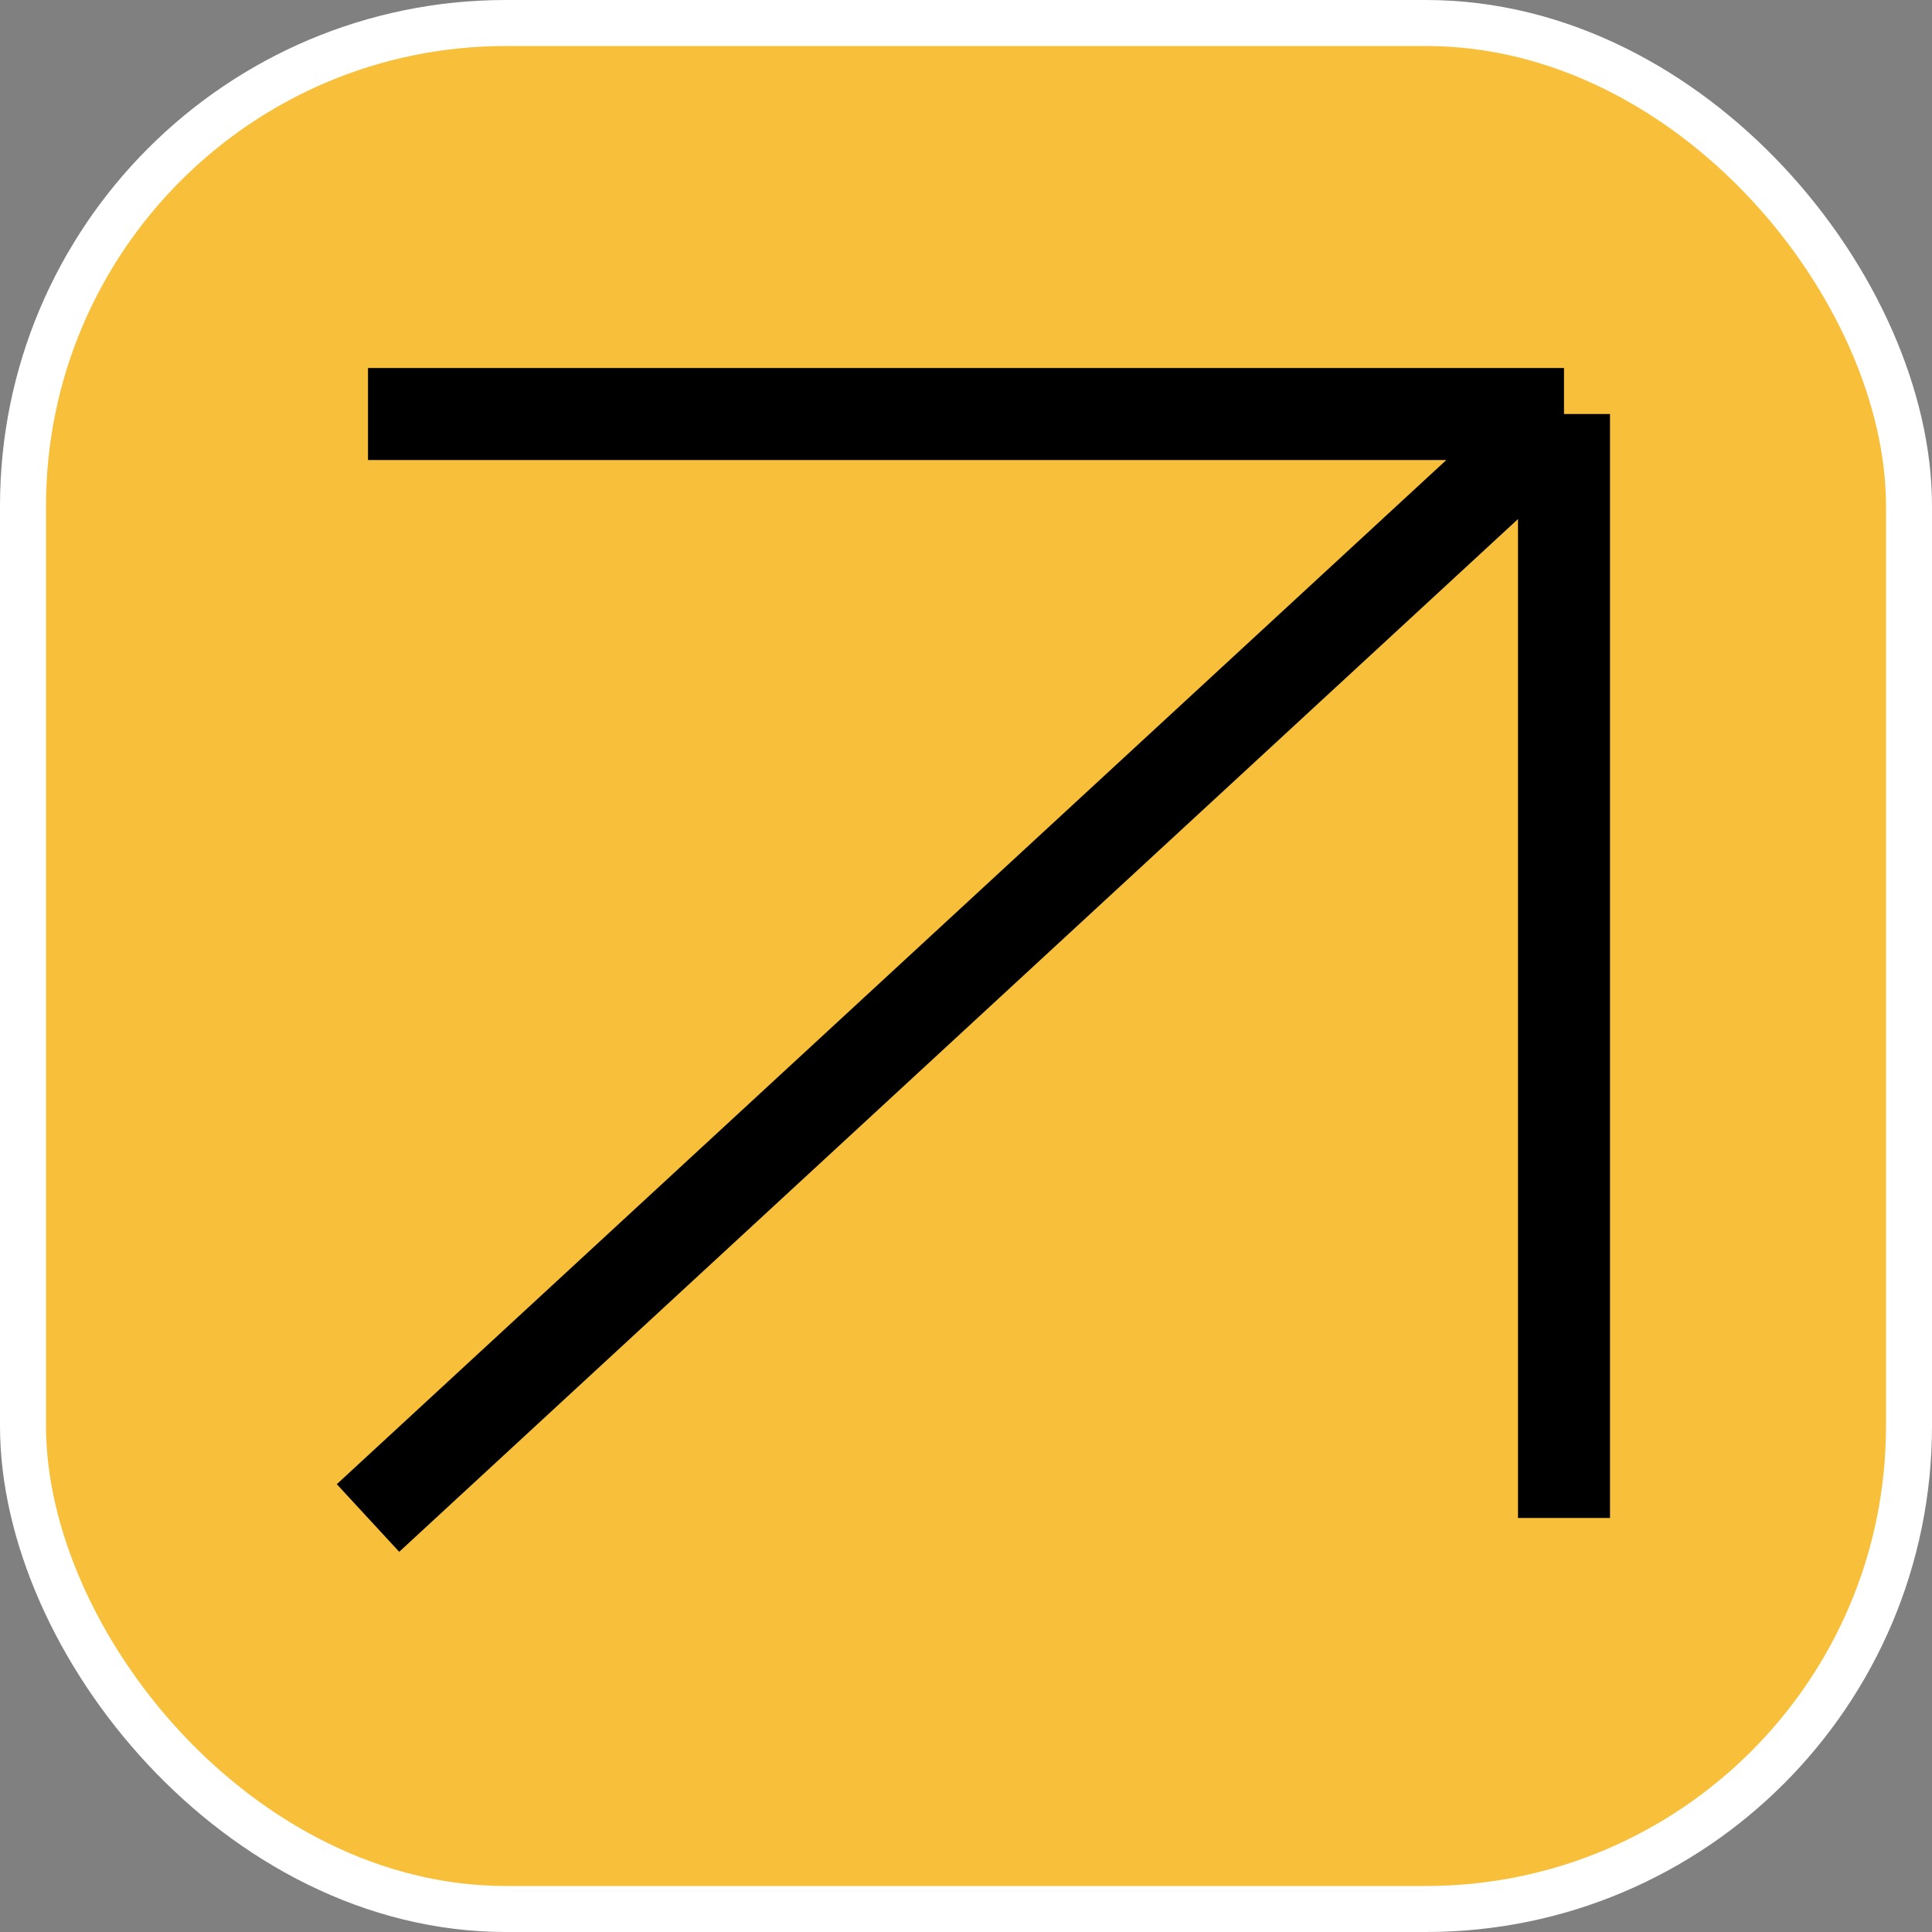
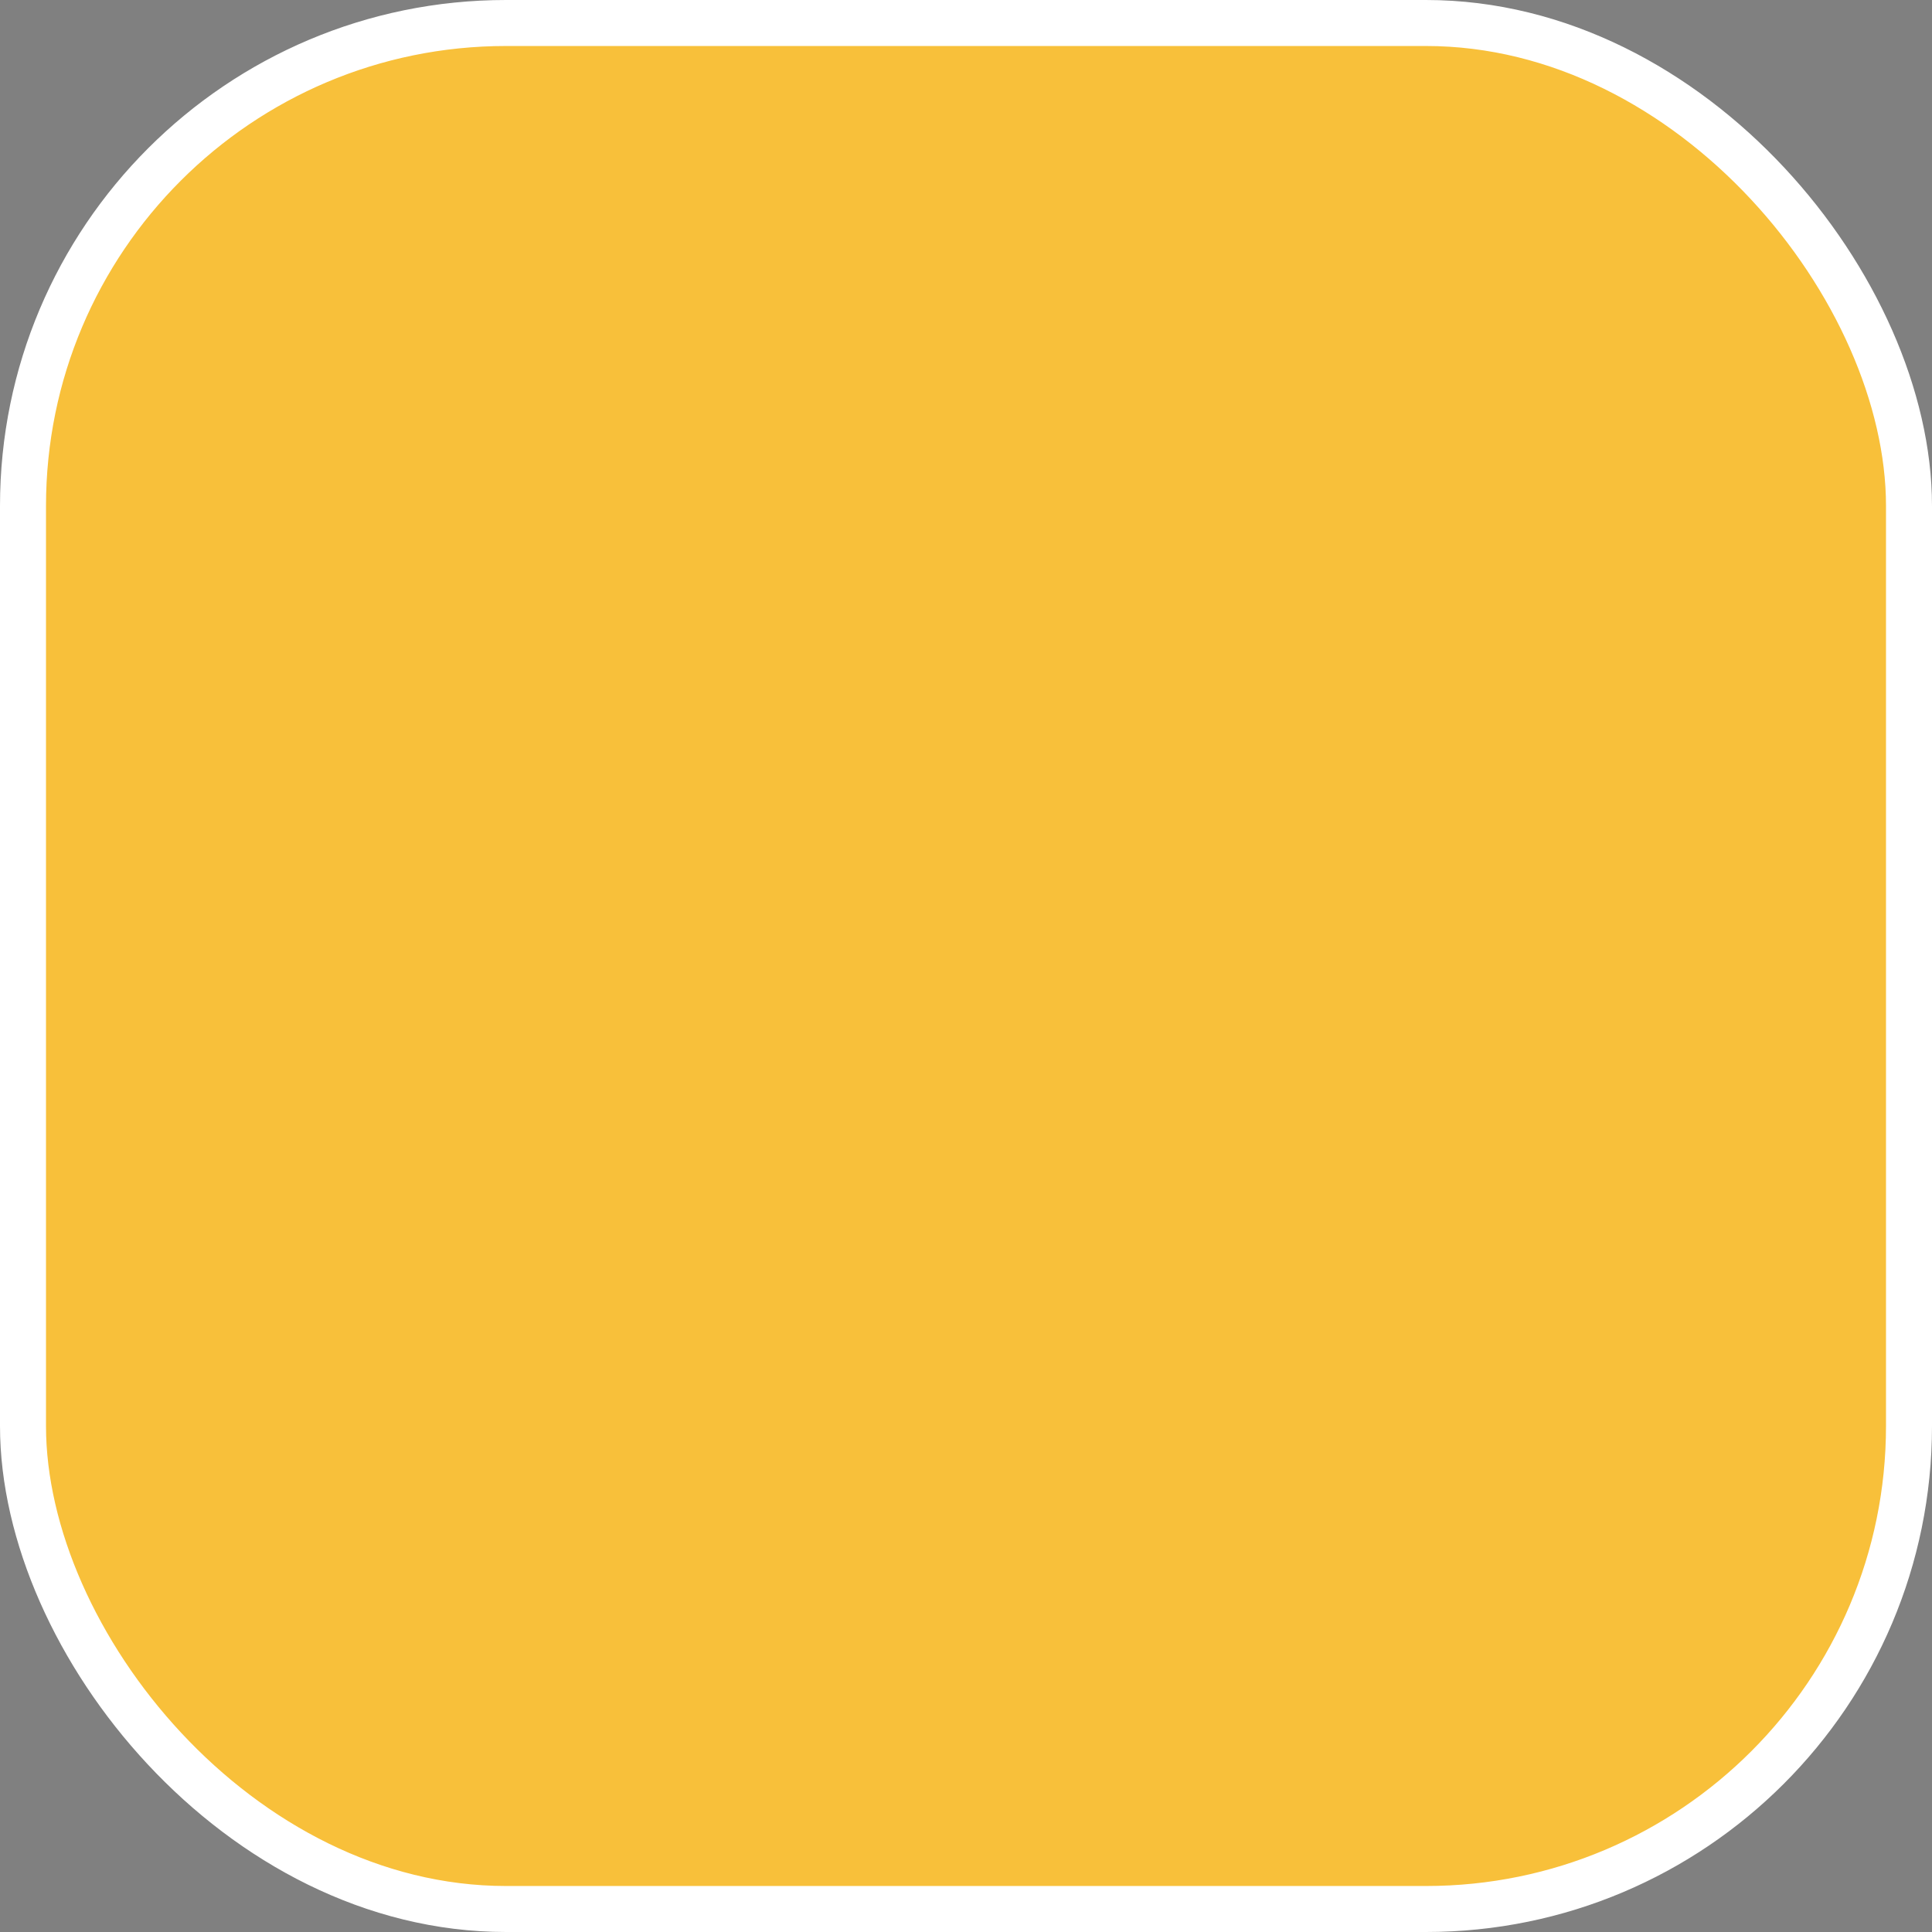
<svg xmlns="http://www.w3.org/2000/svg" width="42" height="42" viewBox="0 0 42 42" fill="none">
  <rect x="0" y="0" width="42" height="42" fill="#808080" stroke="none" />
  <rect x="0.5" y="0.5" width="41" height="41" rx="10.5" fill="#F8C03A" stroke="white" />
-   <path d="M8 33L34 9M34 9V33M34 9H8" stroke="black" stroke-width="2" />
</svg>